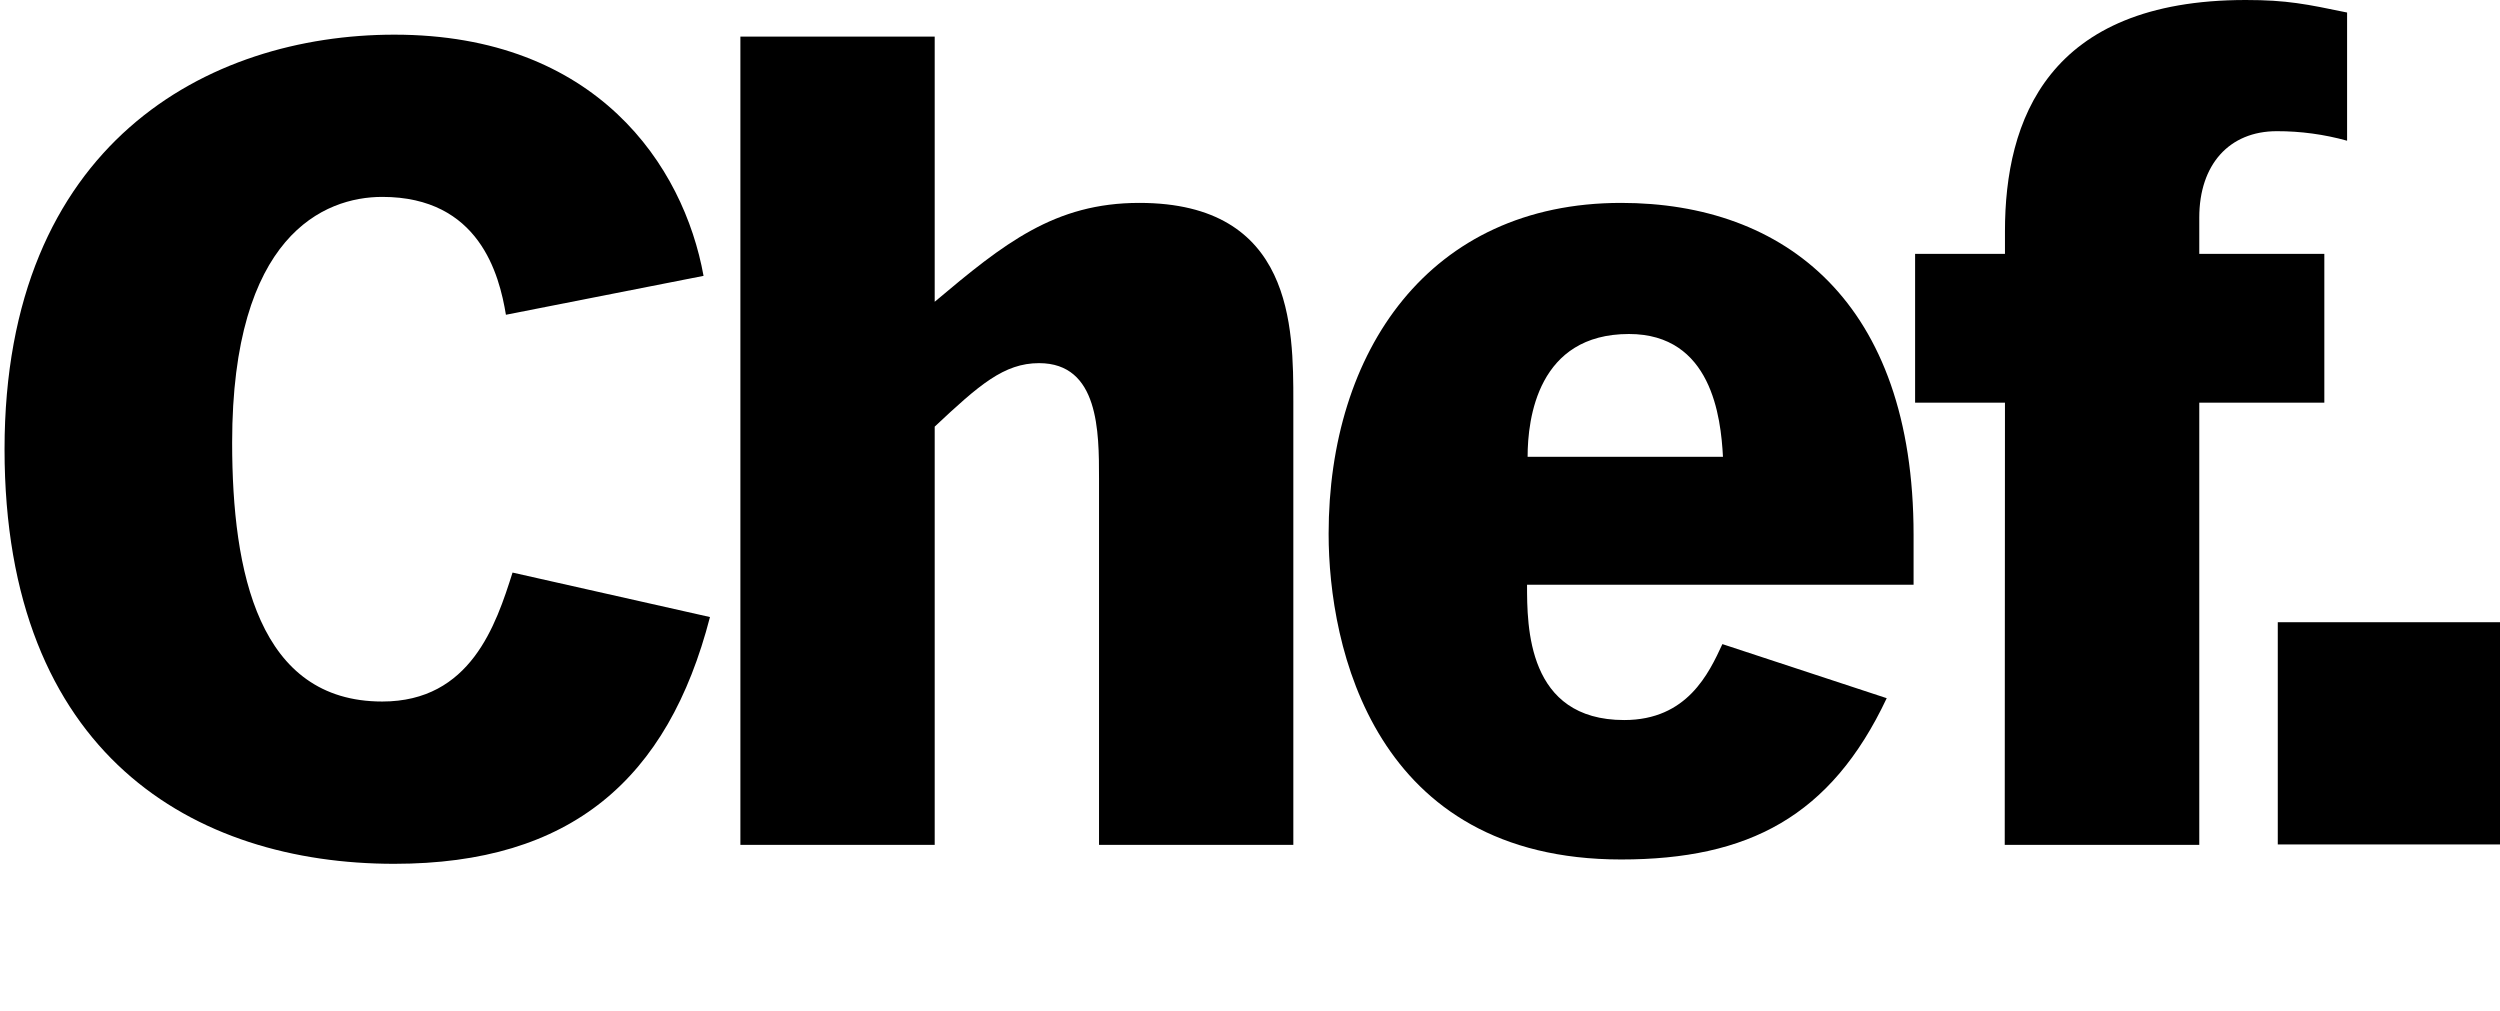
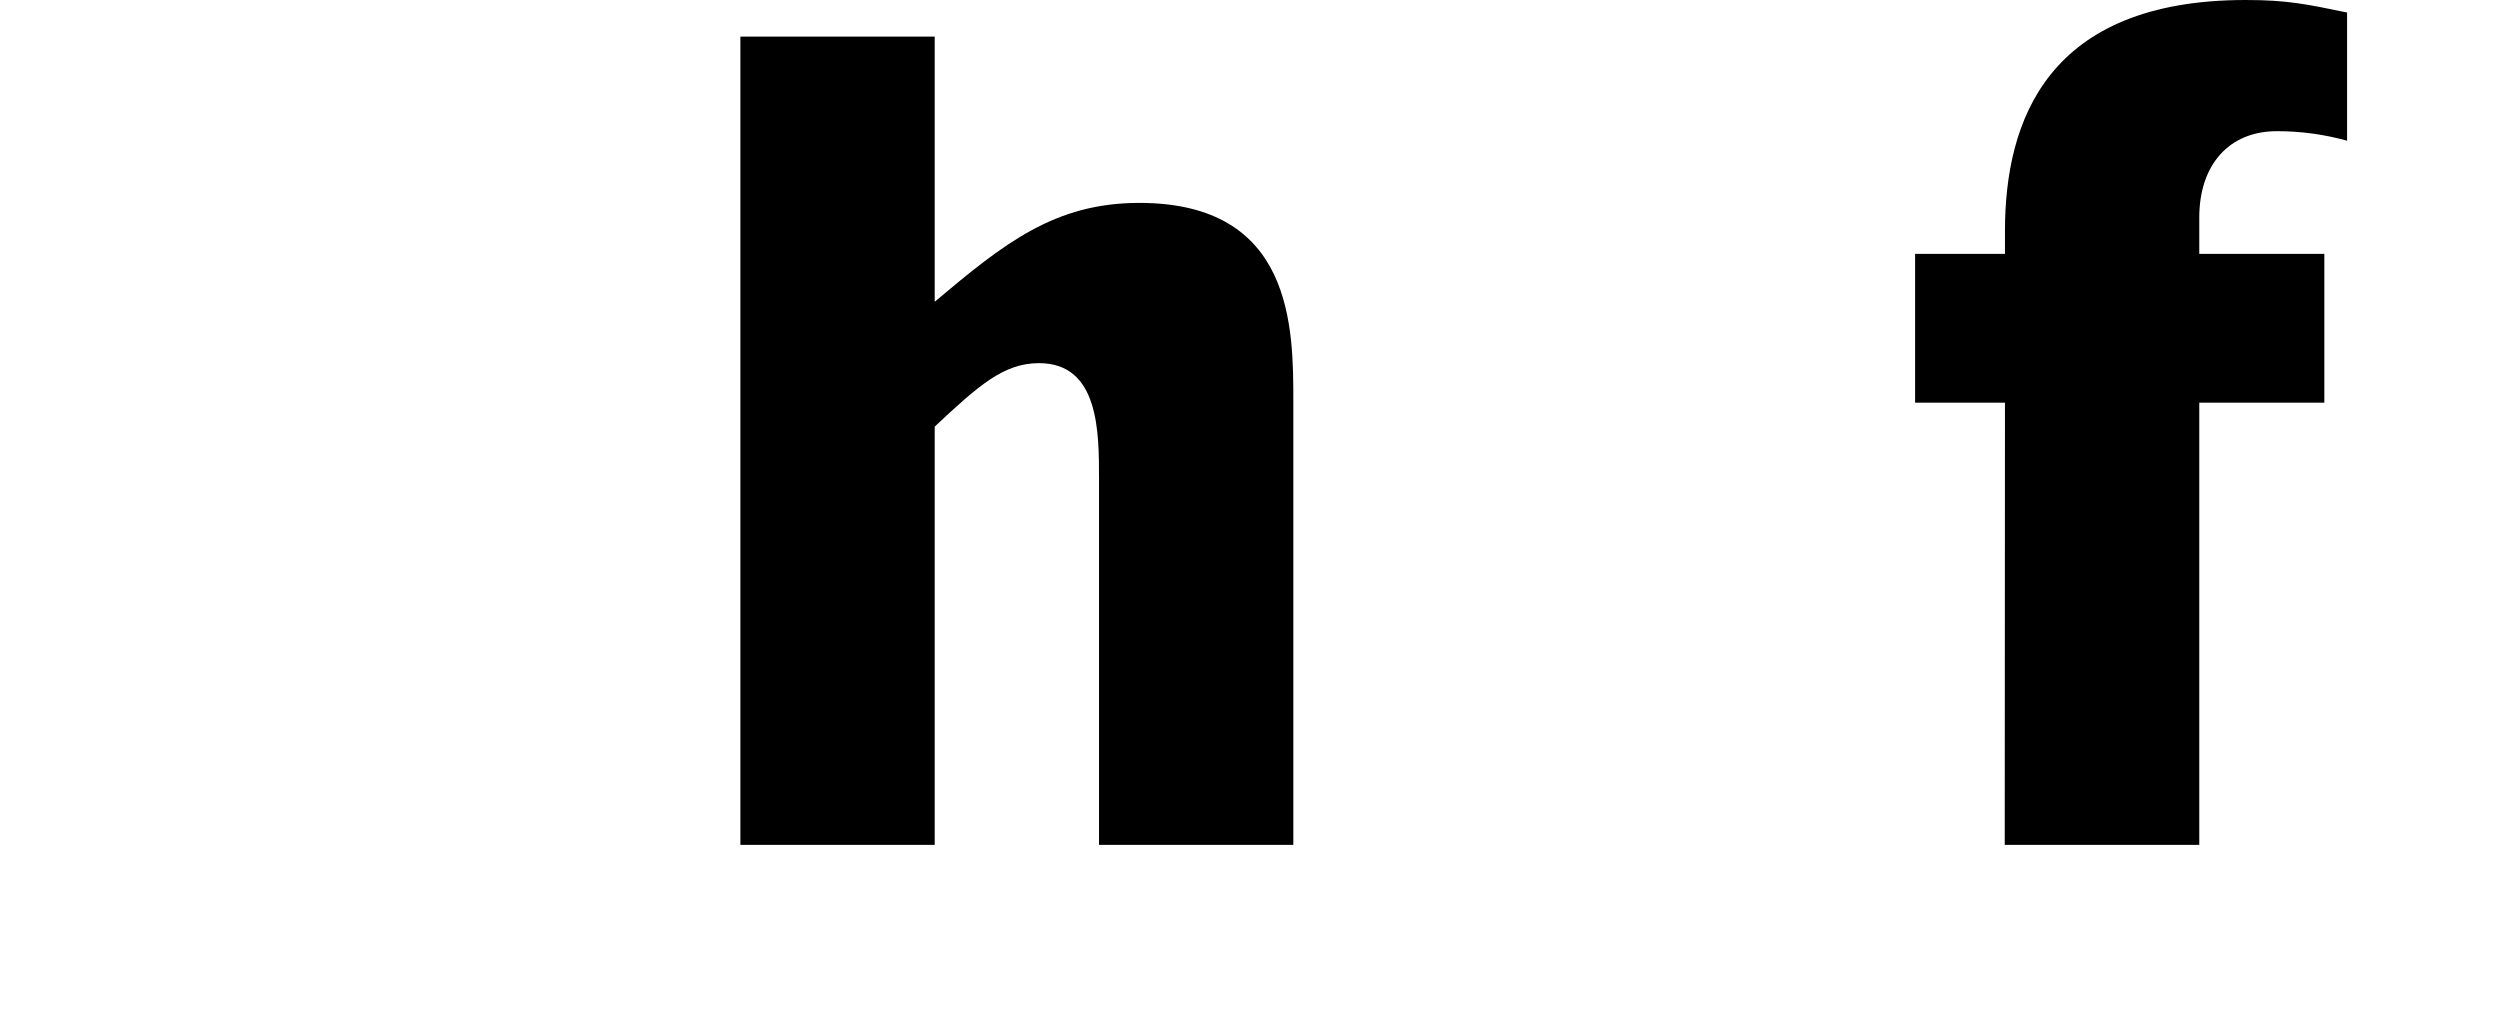
<svg xmlns="http://www.w3.org/2000/svg" width="225px" height="91px" viewBox="0 0 225 91">
  <title>logo-chef</title>
  <desc>Created with Sketch.</desc>
  <defs />
  <g id="Page-1" stroke="none" stroke-width="1" fill="none" fill-rule="evenodd">
    <g id="logo-chef" fill-rule="nonzero">
      <g id="Group" fill="#000000">
-         <path d="M46.129,51.531 C44.639,56.246 42.357,63.137 34.405,63.137 C23.277,63.137 20.893,51.531 20.893,39.831 C20.893,21.223 29.139,17.721 34.405,17.721 C43.149,17.721 44.937,24.724 45.533,28.329 L63.319,24.827 C61.531,14.923 53.681,3.12 35.499,3.12 C18.714,3.12 0.409,12.921 0.409,40.431 C0.409,67.941 17.496,77.743 35.482,77.743 C51.378,77.743 60.122,70.14 63.898,55.534 L46.129,51.531 Z" id="Shape" />
        <path d="M66.635,76.041 L84.123,76.041 L84.123,38.396 C88.12,34.65 90.355,32.683 93.514,32.683 C98.912,32.683 98.912,38.863 98.912,43.08 L98.912,76.041 L116.4,76.041 L116.4,36.15 C116.4,29.499 116.4,18.261 102.539,18.261 C94.91,18.261 90.355,21.913 84.123,27.159 L84.123,3.296 L66.635,3.296 L66.635,76.041 Z" id="Shape" />
-         <path d="M155.062,41.113 L137.485,41.113 C137.485,37.646 138.417,30.06 146.604,30.06 C154.045,30.06 154.879,37.551 155.067,41.113 L155.062,41.113 Z M172.222,52.629 L172.222,48.133 C172.222,27.159 160.596,18.261 145.897,18.261 C128.596,18.261 119.576,31.654 119.576,48.043 C119.576,58.247 123.667,77.353 145.897,77.353 C157.34,77.353 164.781,73.496 169.804,62.837 L155.015,57.969 C153.802,60.591 151.852,64.804 146.178,64.804 C137.434,64.804 137.434,56.374 137.434,52.629 L172.222,52.629 Z" id="Shape" />
        <path d="M180.426,76.041 L197.935,76.041 L197.935,36.24 L209.19,36.24 L209.19,22.851 L197.935,22.851 L197.935,19.581 C197.935,14.807 200.634,11.807 204.912,11.807 C207.05,11.803 209.178,12.091 211.238,12.664 L211.238,1.127 C207.607,0.377 205.84,0 202.119,0 C184.261,0 180.447,10.864 180.447,20.79 L180.447,22.851 L172.359,22.851 L172.359,36.24 L180.447,36.24 L180.426,76.041 Z" id="Shape" />
      </g>
-       <rect id="Rectangle-path" fill="#000000" x="205" y="56" width="20" height="20" />
    </g>
  </g>
</svg>